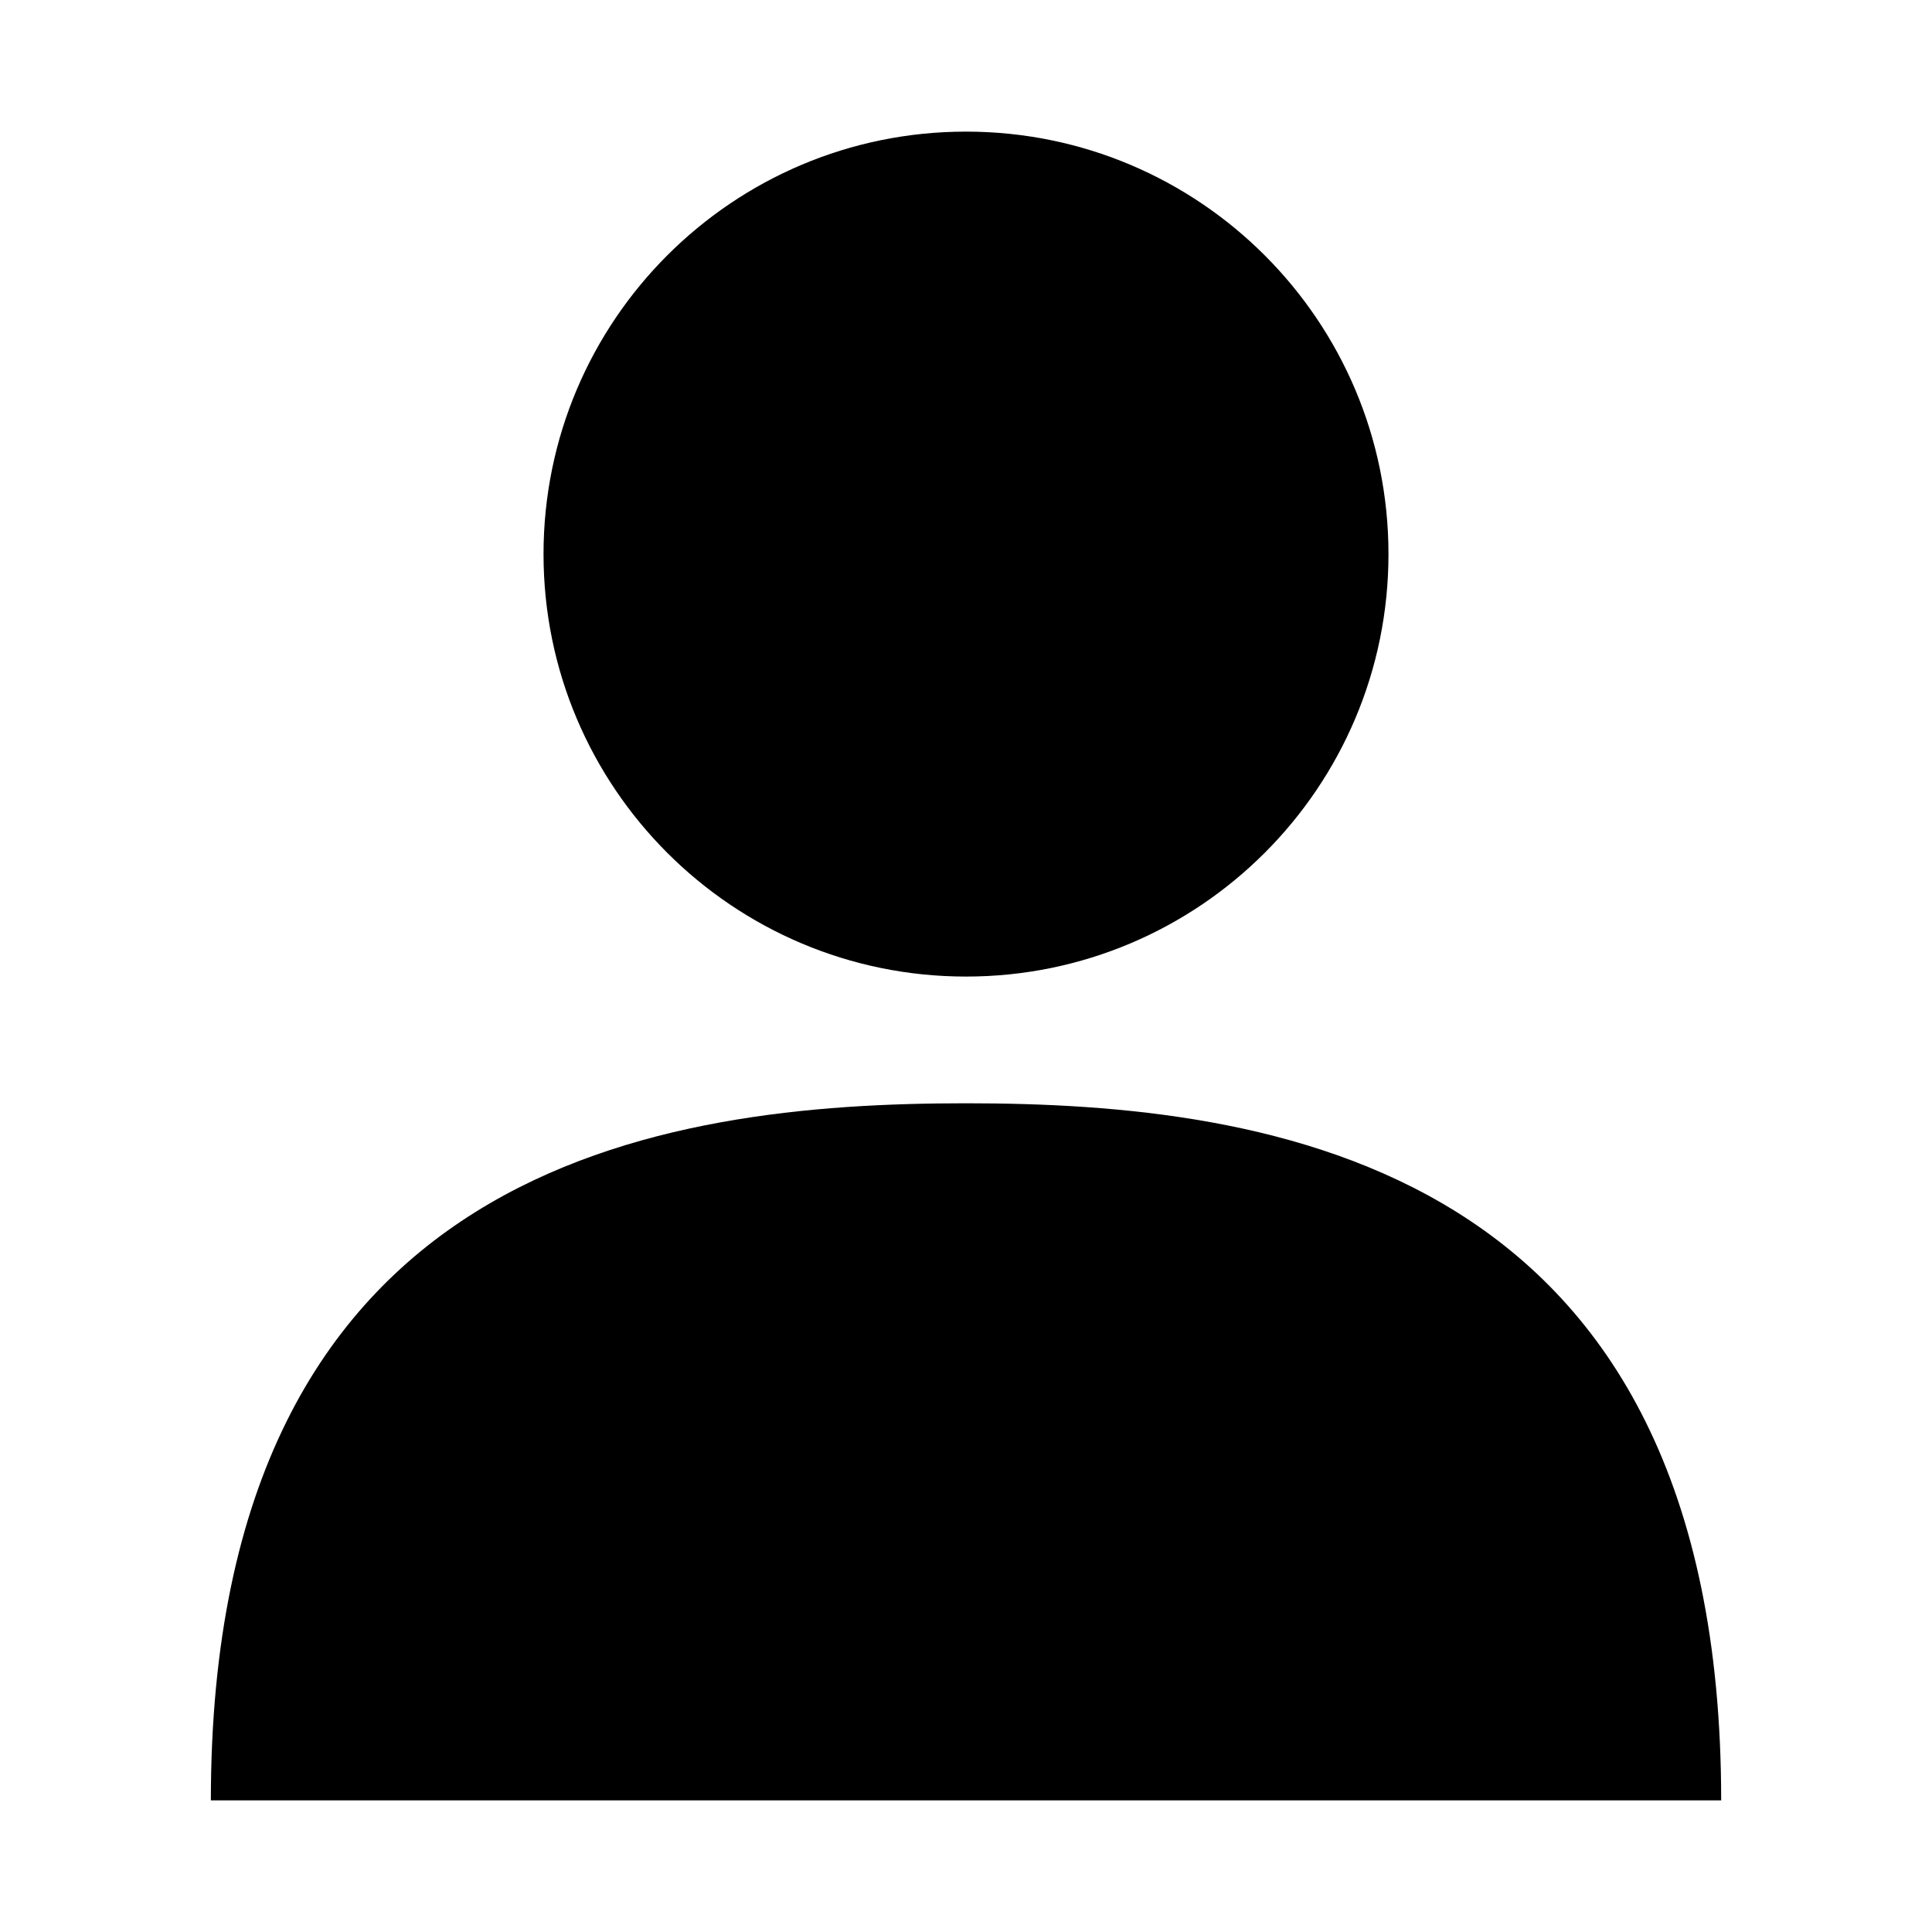
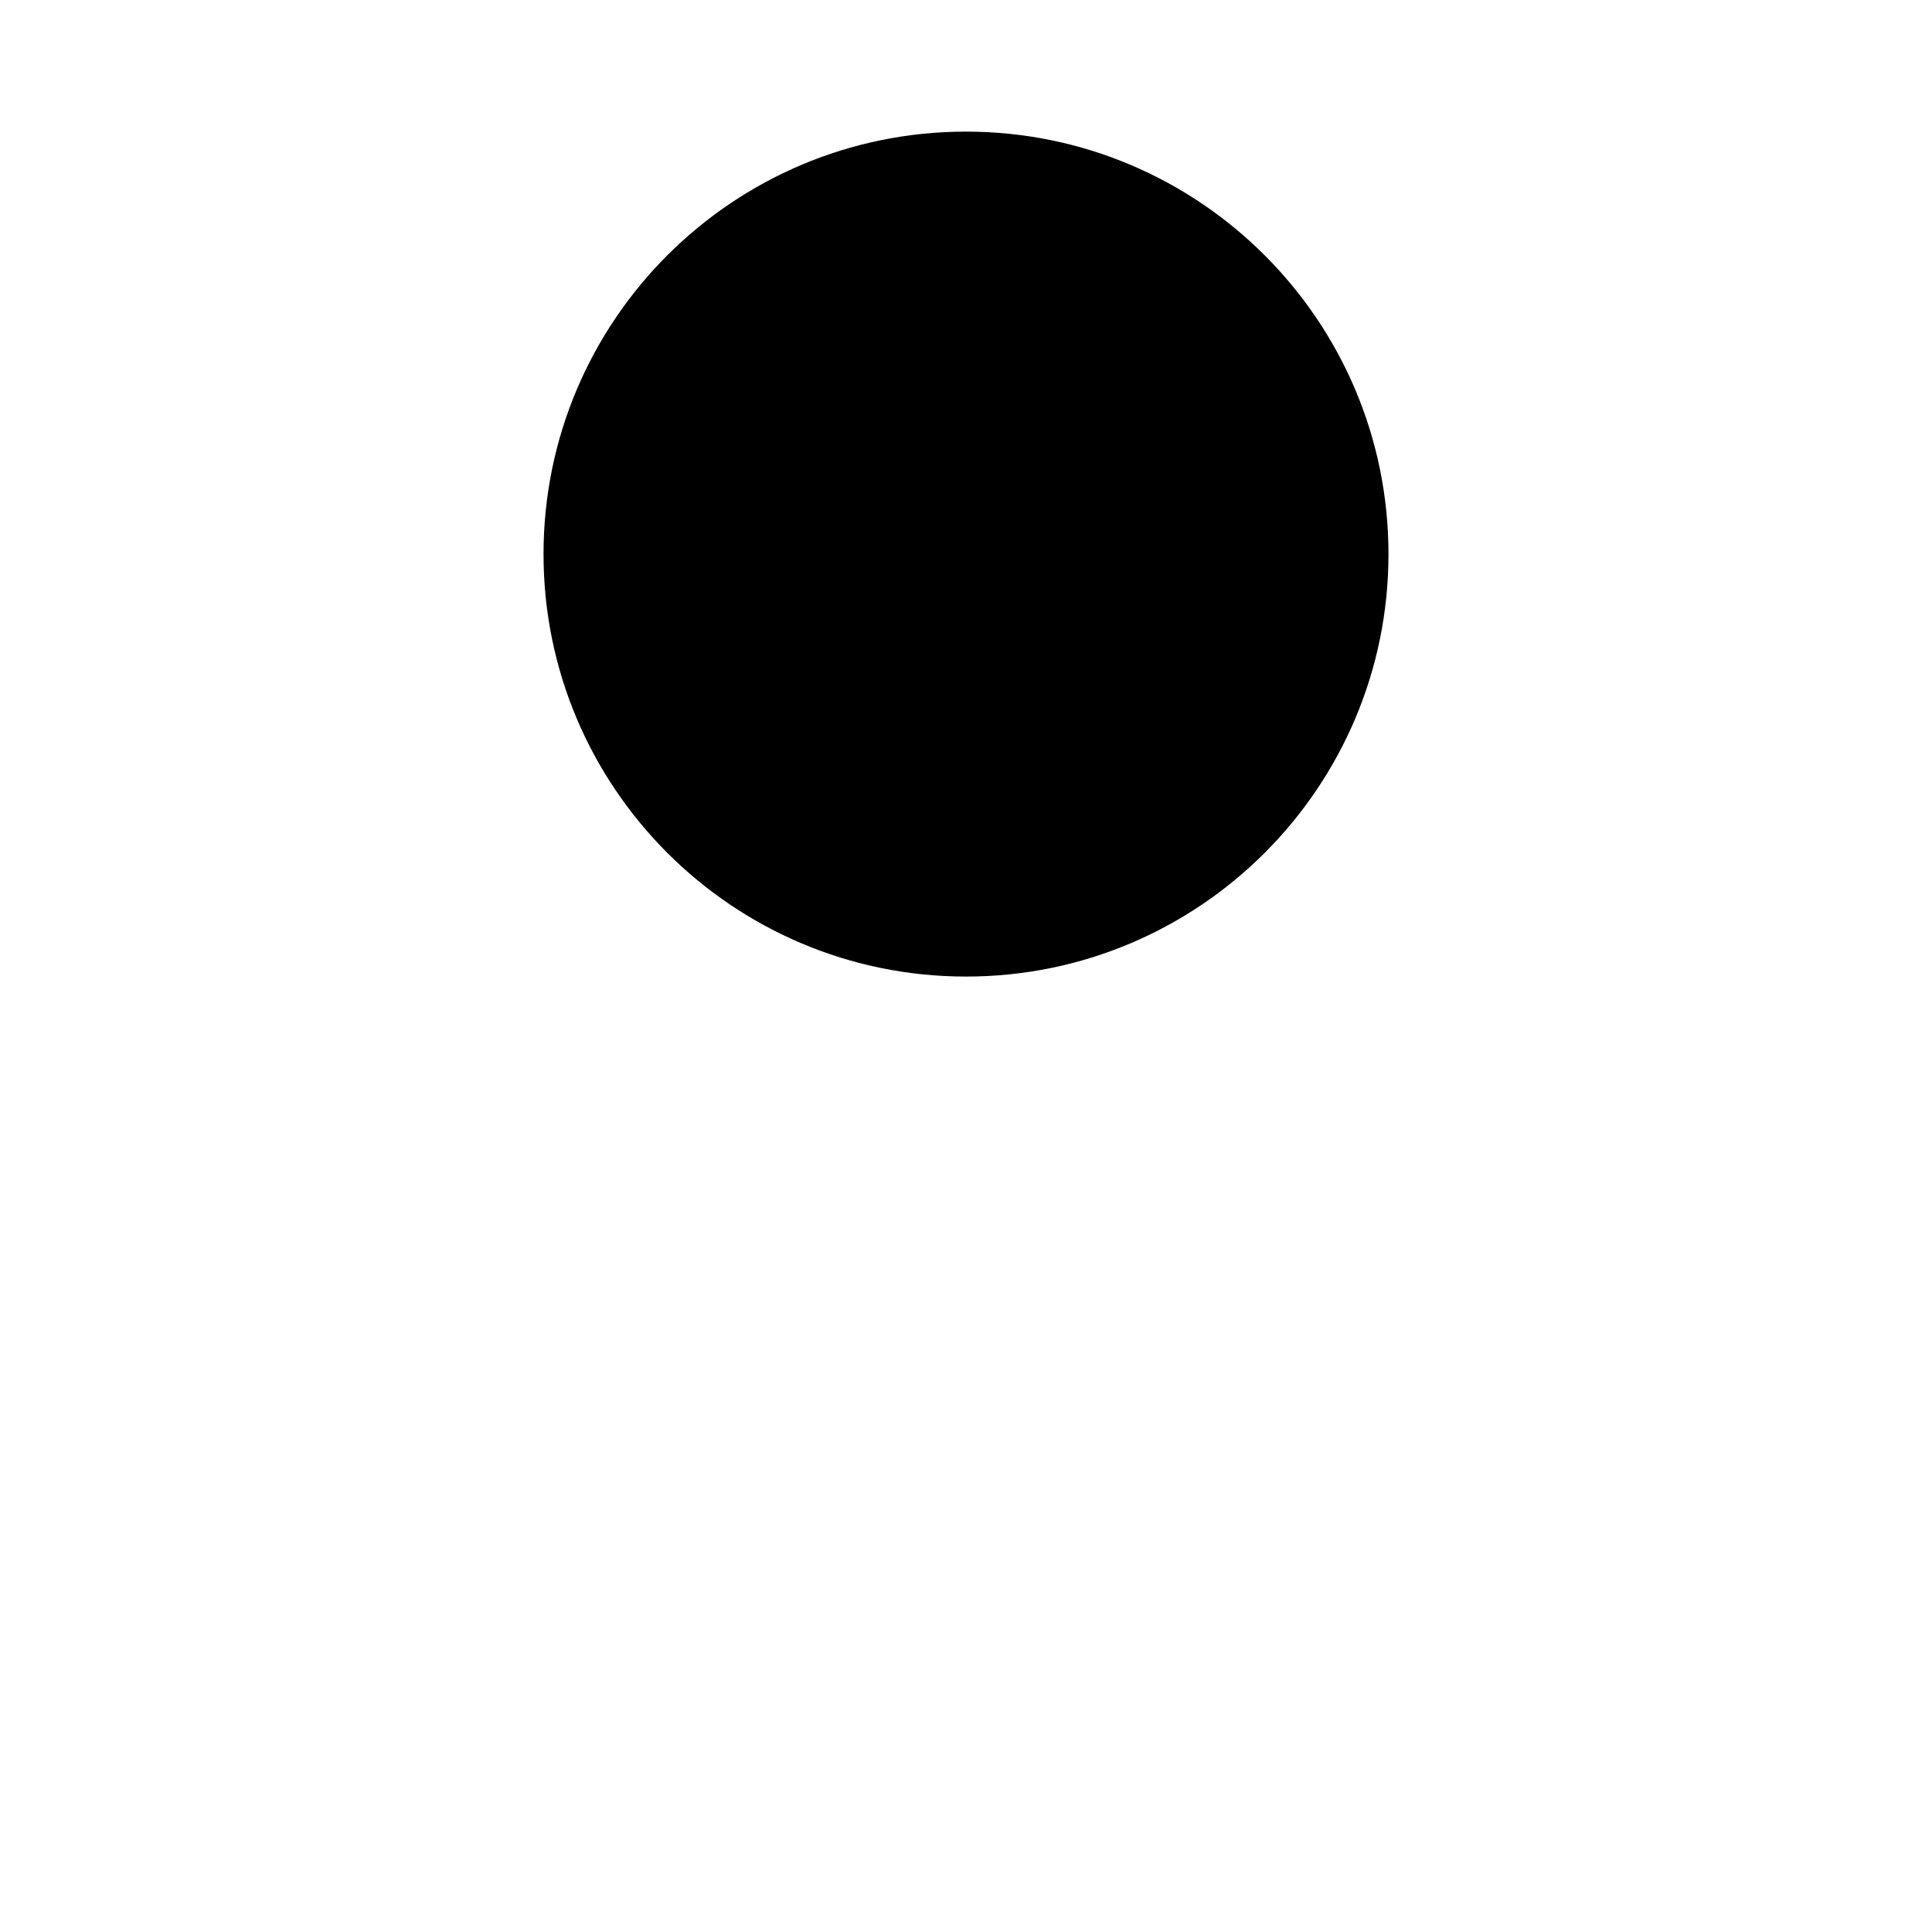
<svg xmlns="http://www.w3.org/2000/svg" fill="#000000" width="800px" height="800px" version="1.1" viewBox="144 144 512 512">
  <g>
    <path d="m511.96 290.84c0 61.832-50.125 111.96-111.96 111.96-61.836 0-111.96-50.125-111.96-111.96 0-61.832 50.125-111.96 111.96-111.96 61.832 0 111.96 50.125 111.96 111.96" />
-     <path d="m400 436.38c-80.051 0-200.12 15.395-200.12 184.73h400.25c-0.004-169.34-120.08-184.73-200.12-184.73z" />
  </g>
</svg>